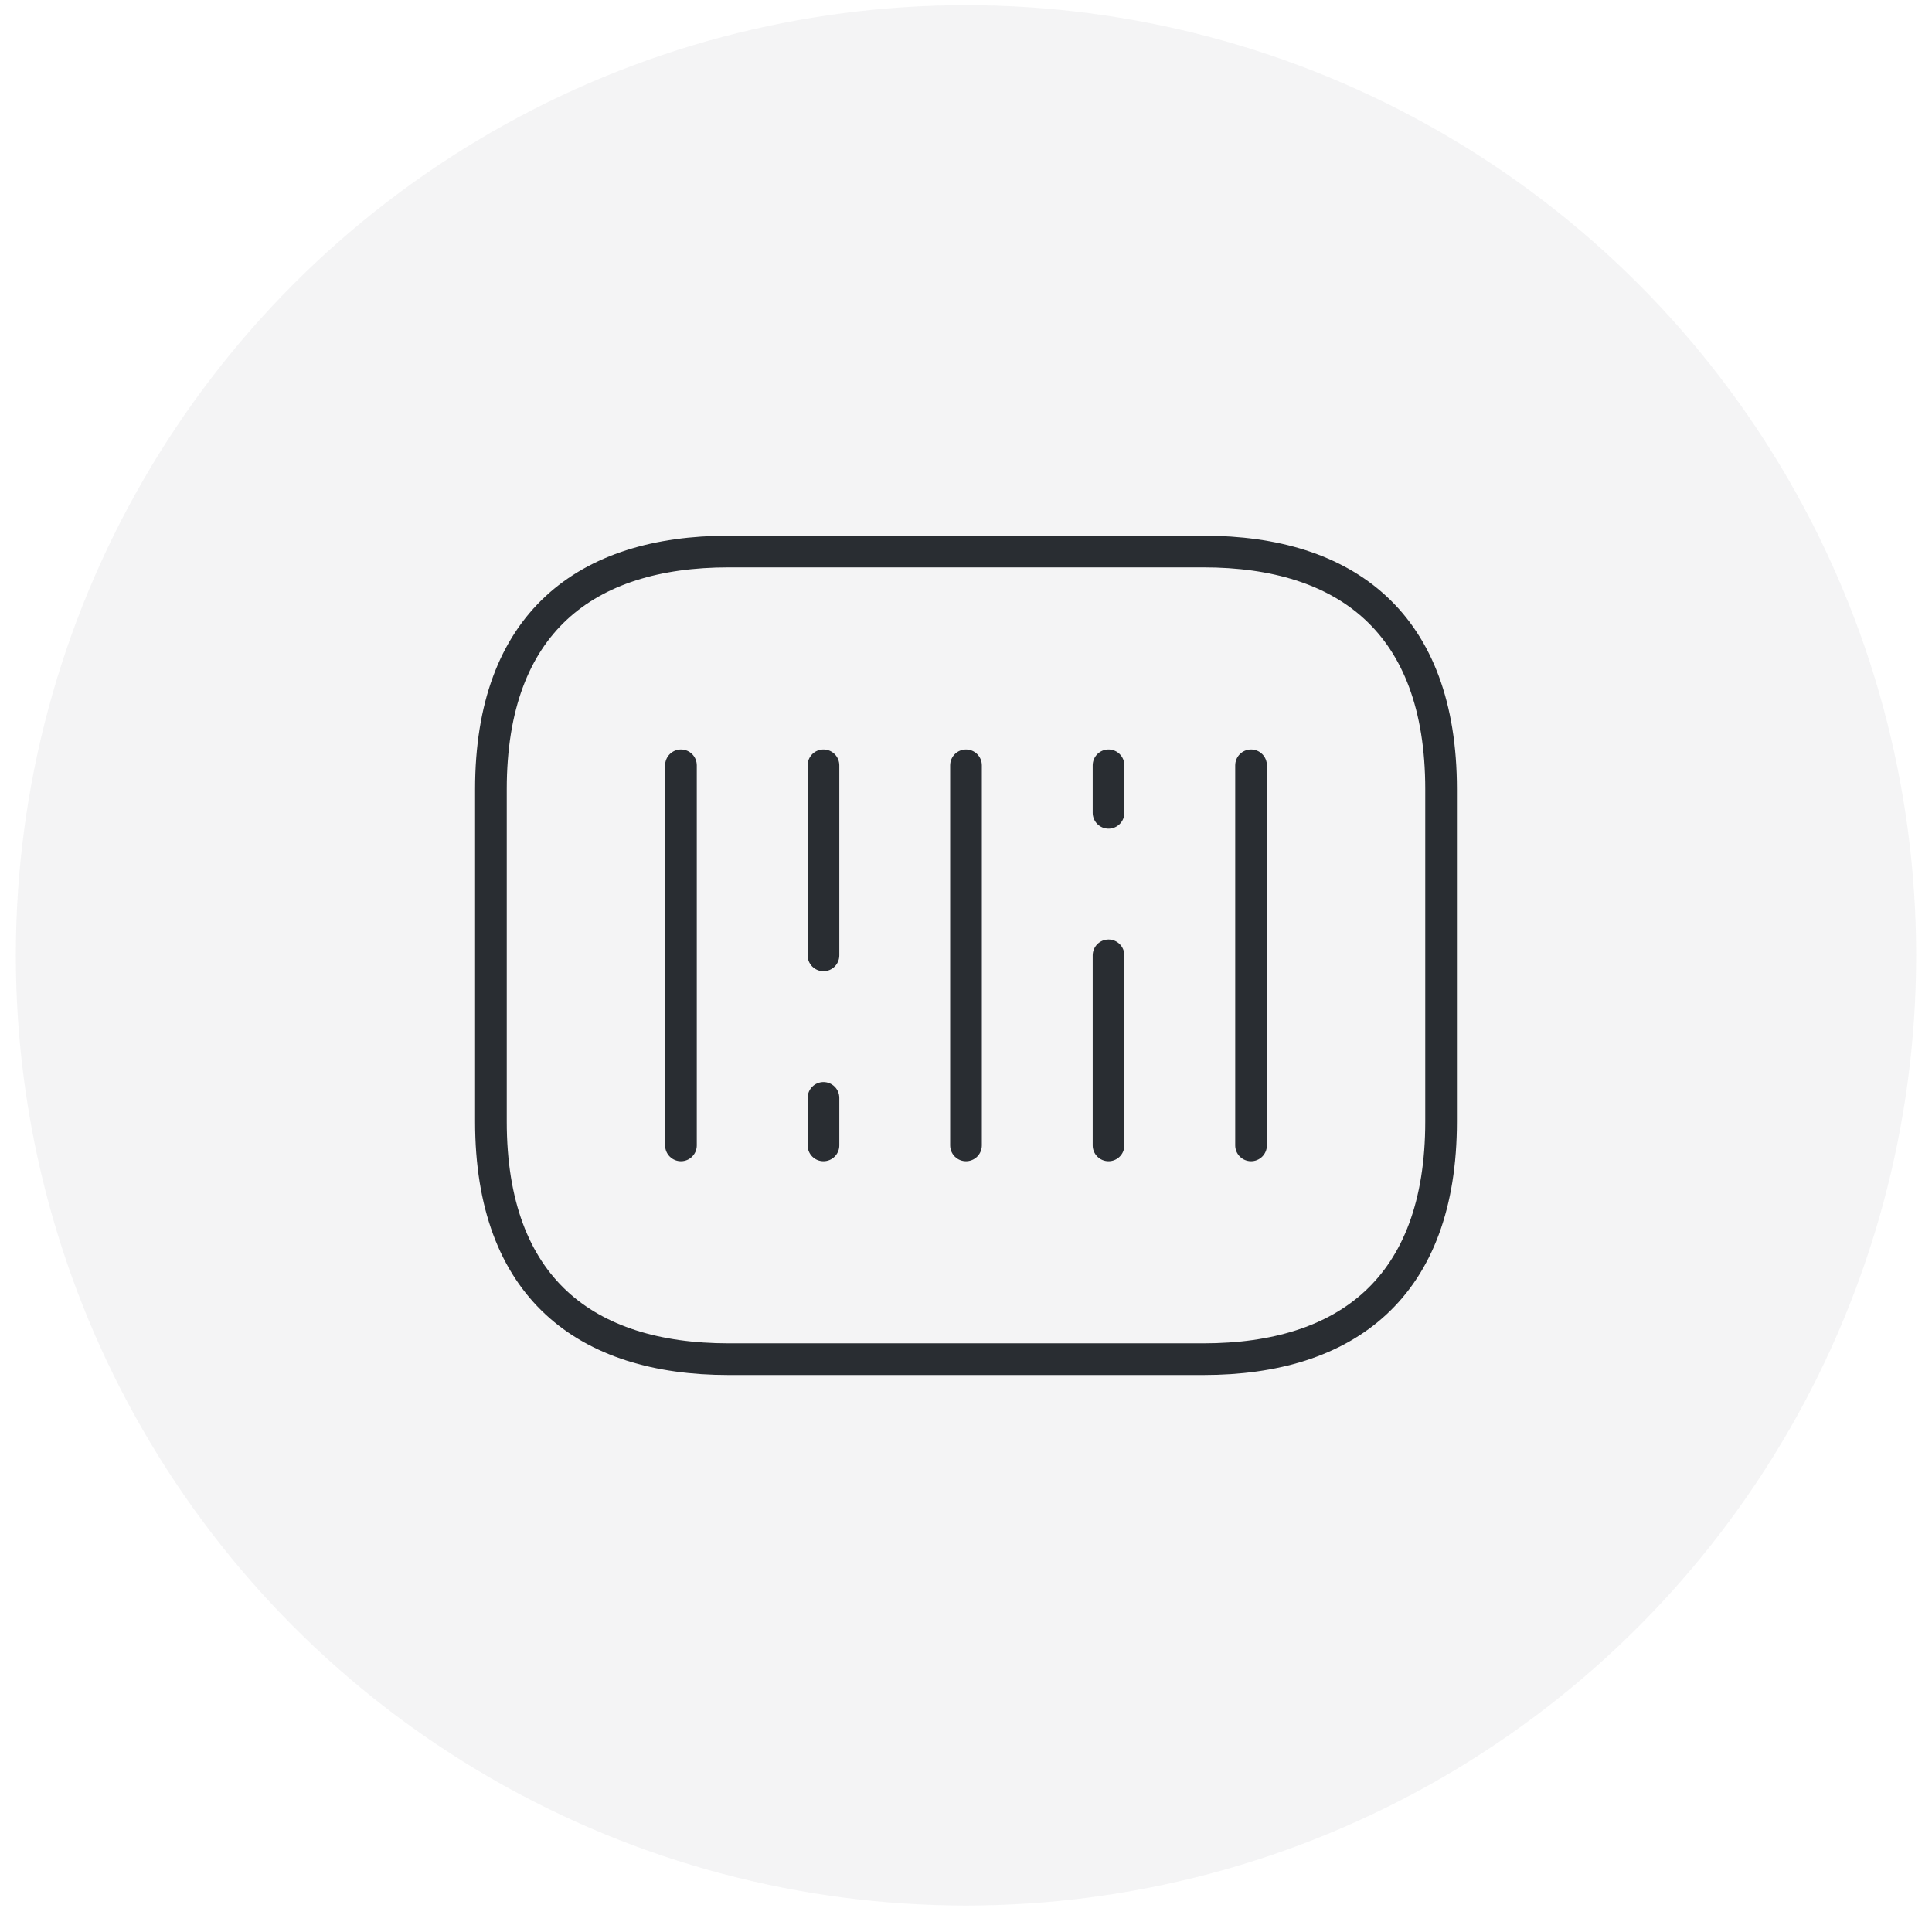
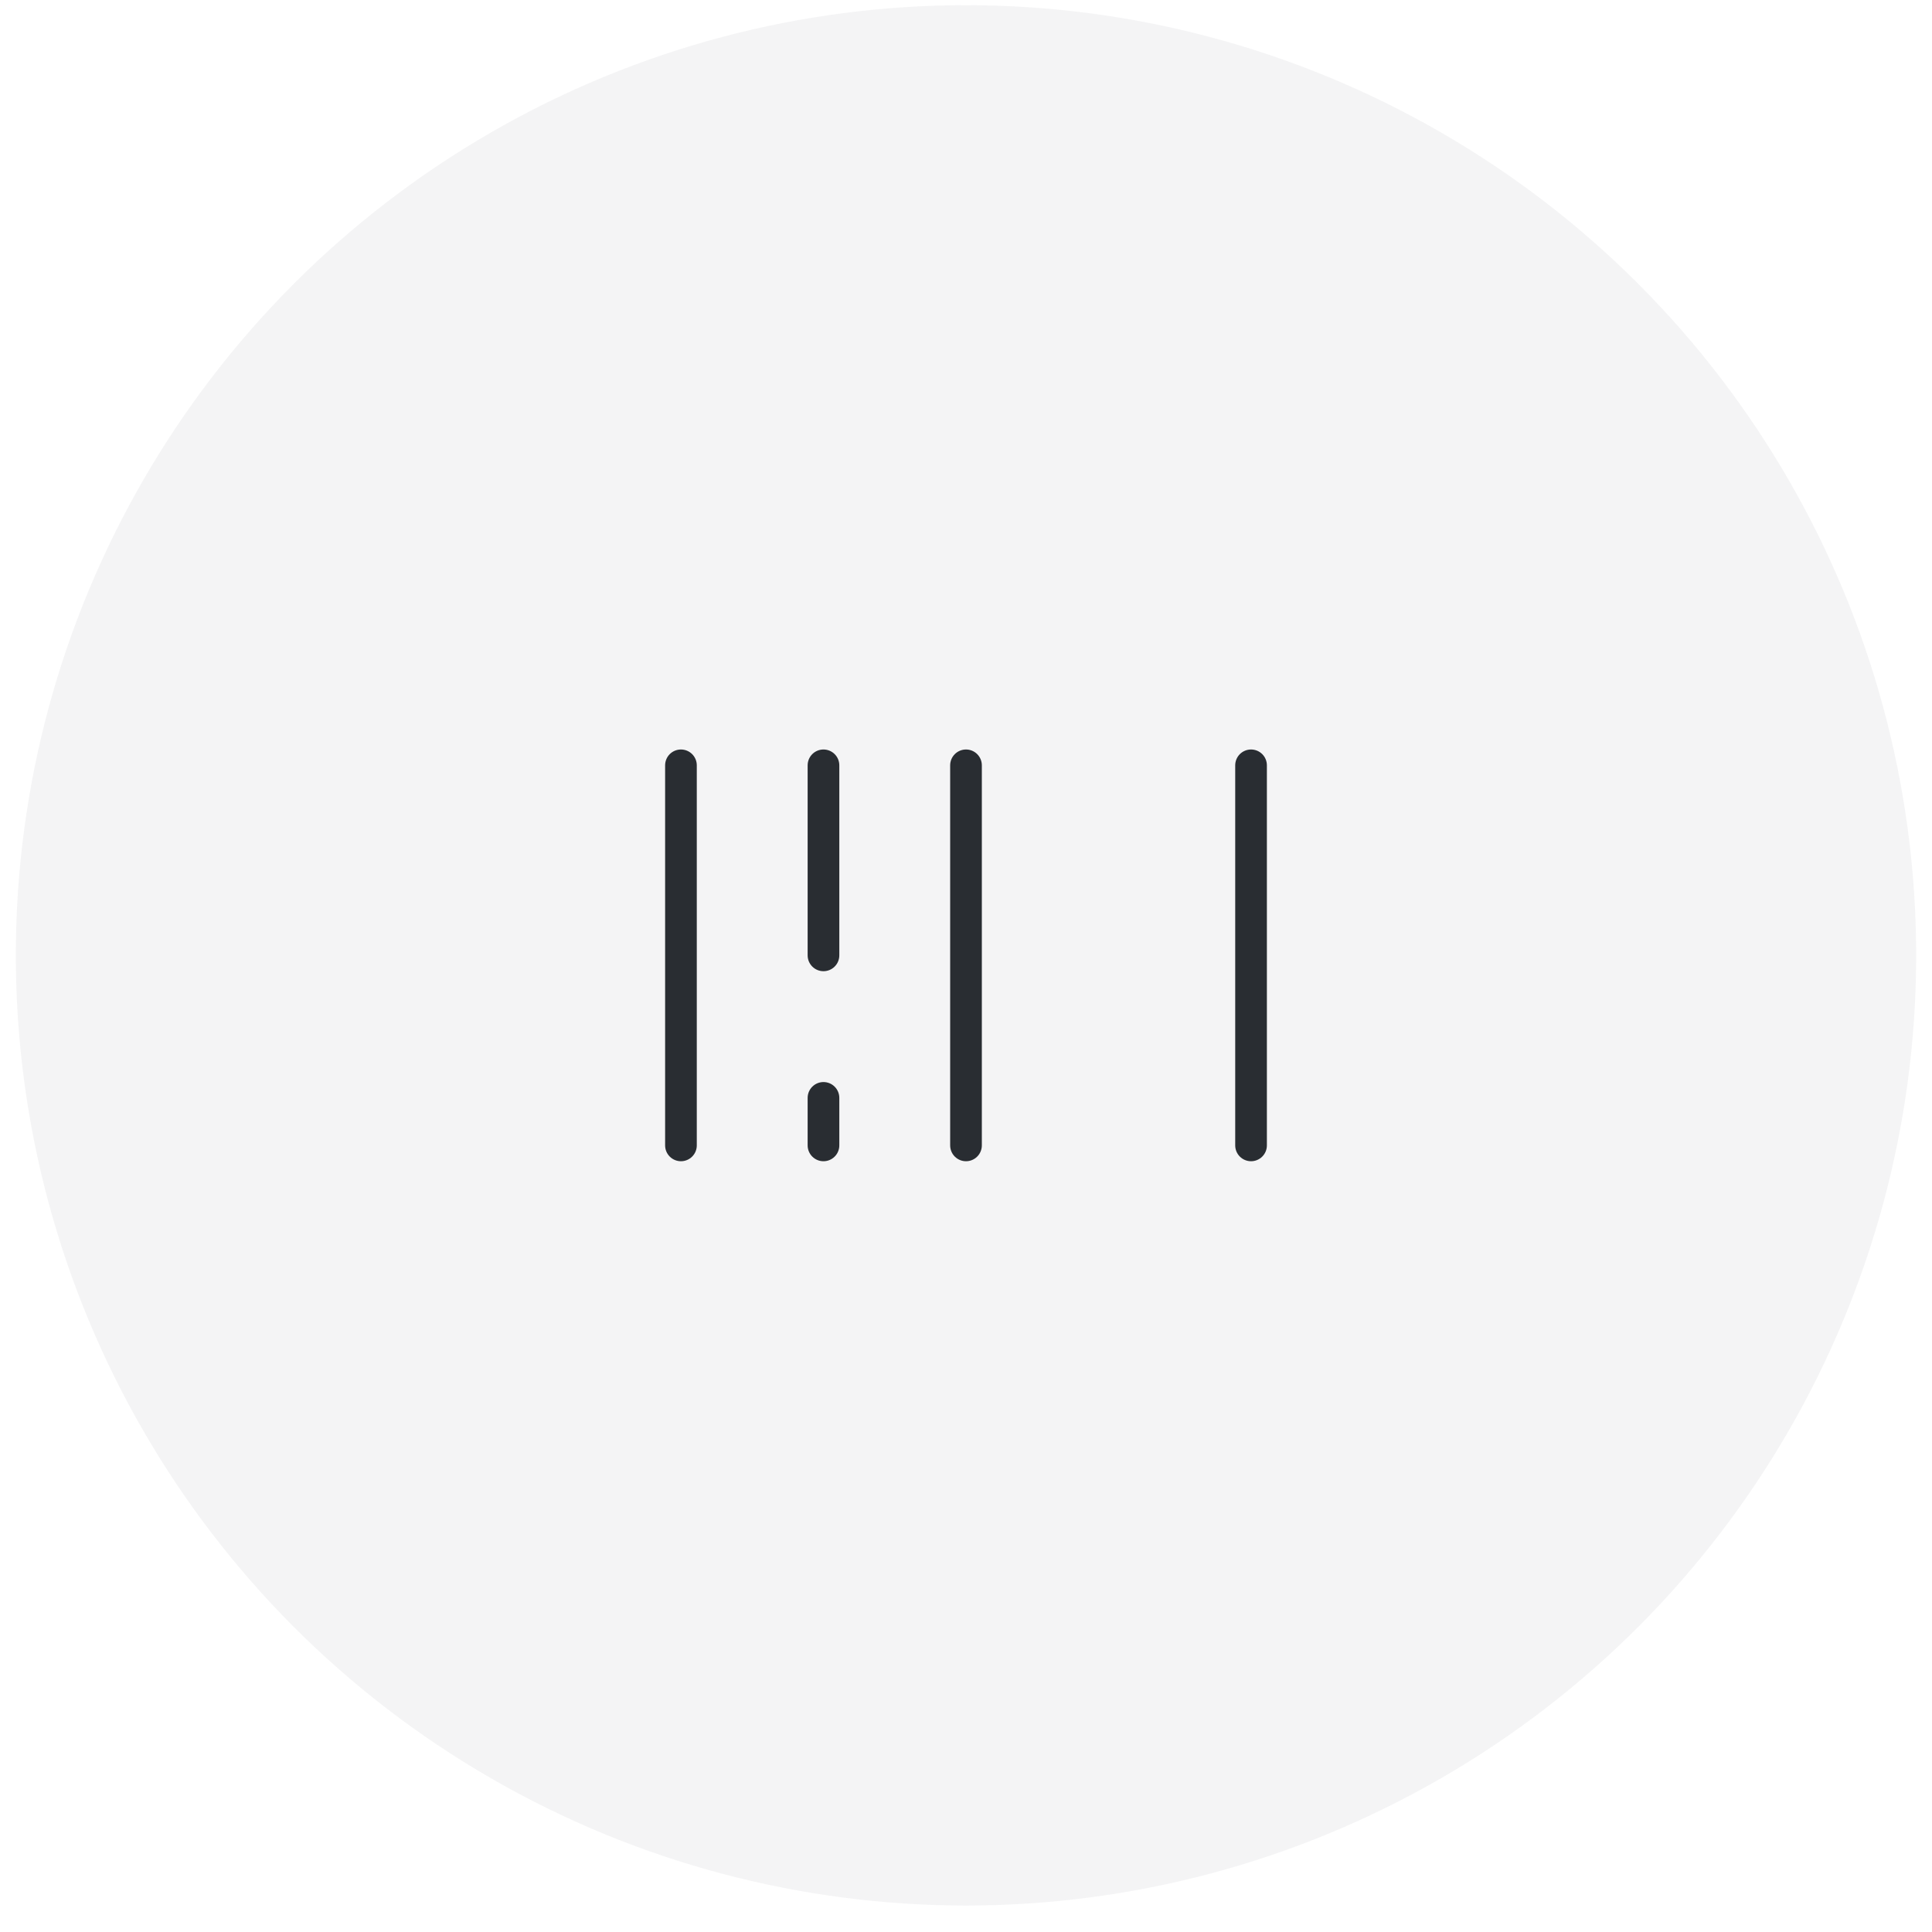
<svg xmlns="http://www.w3.org/2000/svg" width="61" height="61" viewBox="0 0 61 61" fill="none">
  <circle cx="30.5" cy="30.164" r="30" fill="url(#paint0_linear_6661_5704)" fill-opacity="0.05" />
-   <path d="M38 42.914H23C18.5 42.914 15.5 40.664 15.5 35.414V24.914C15.5 19.664 18.5 17.414 23 17.414H38C42.5 17.414 45.5 19.664 45.5 24.914V35.414C45.5 40.664 42.5 42.914 38 42.914Z" stroke="#292D32" stroke-miterlimit="10" stroke-linecap="round" stroke-linejoin="round" />
  <path d="M21.5 24.164V36.164" stroke="#292D32" stroke-miterlimit="10" stroke-linecap="round" stroke-linejoin="round" />
  <path d="M26 24.164V30.164" stroke="#292D32" stroke-miterlimit="10" stroke-linecap="round" stroke-linejoin="round" />
  <path d="M26 34.664V36.164" stroke="#292D32" stroke-miterlimit="10" stroke-linecap="round" stroke-linejoin="round" />
-   <path d="M35 24.164V25.664" stroke="#292D32" stroke-miterlimit="10" stroke-linecap="round" stroke-linejoin="round" />
  <path d="M30.5 24.164V36.164" stroke="#292D32" stroke-miterlimit="10" stroke-linecap="round" stroke-linejoin="round" />
-   <path d="M35 30.164V36.164" stroke="#292D32" stroke-miterlimit="10" stroke-linecap="round" stroke-linejoin="round" />
  <path d="M39.5 24.164V36.164" stroke="#292D32" stroke-miterlimit="10" stroke-linecap="round" stroke-linejoin="round" />
  <defs>
    <linearGradient id="paint0_linear_6661_5704" x1="60.5" y1="0.164" x2="0.5" y2="60.164" gradientUnits="userSpaceOnUse">
      <stop stop-color="#272442" />
      <stop offset="1" stop-color="#25253E" />
    </linearGradient>
  </defs>
</svg>